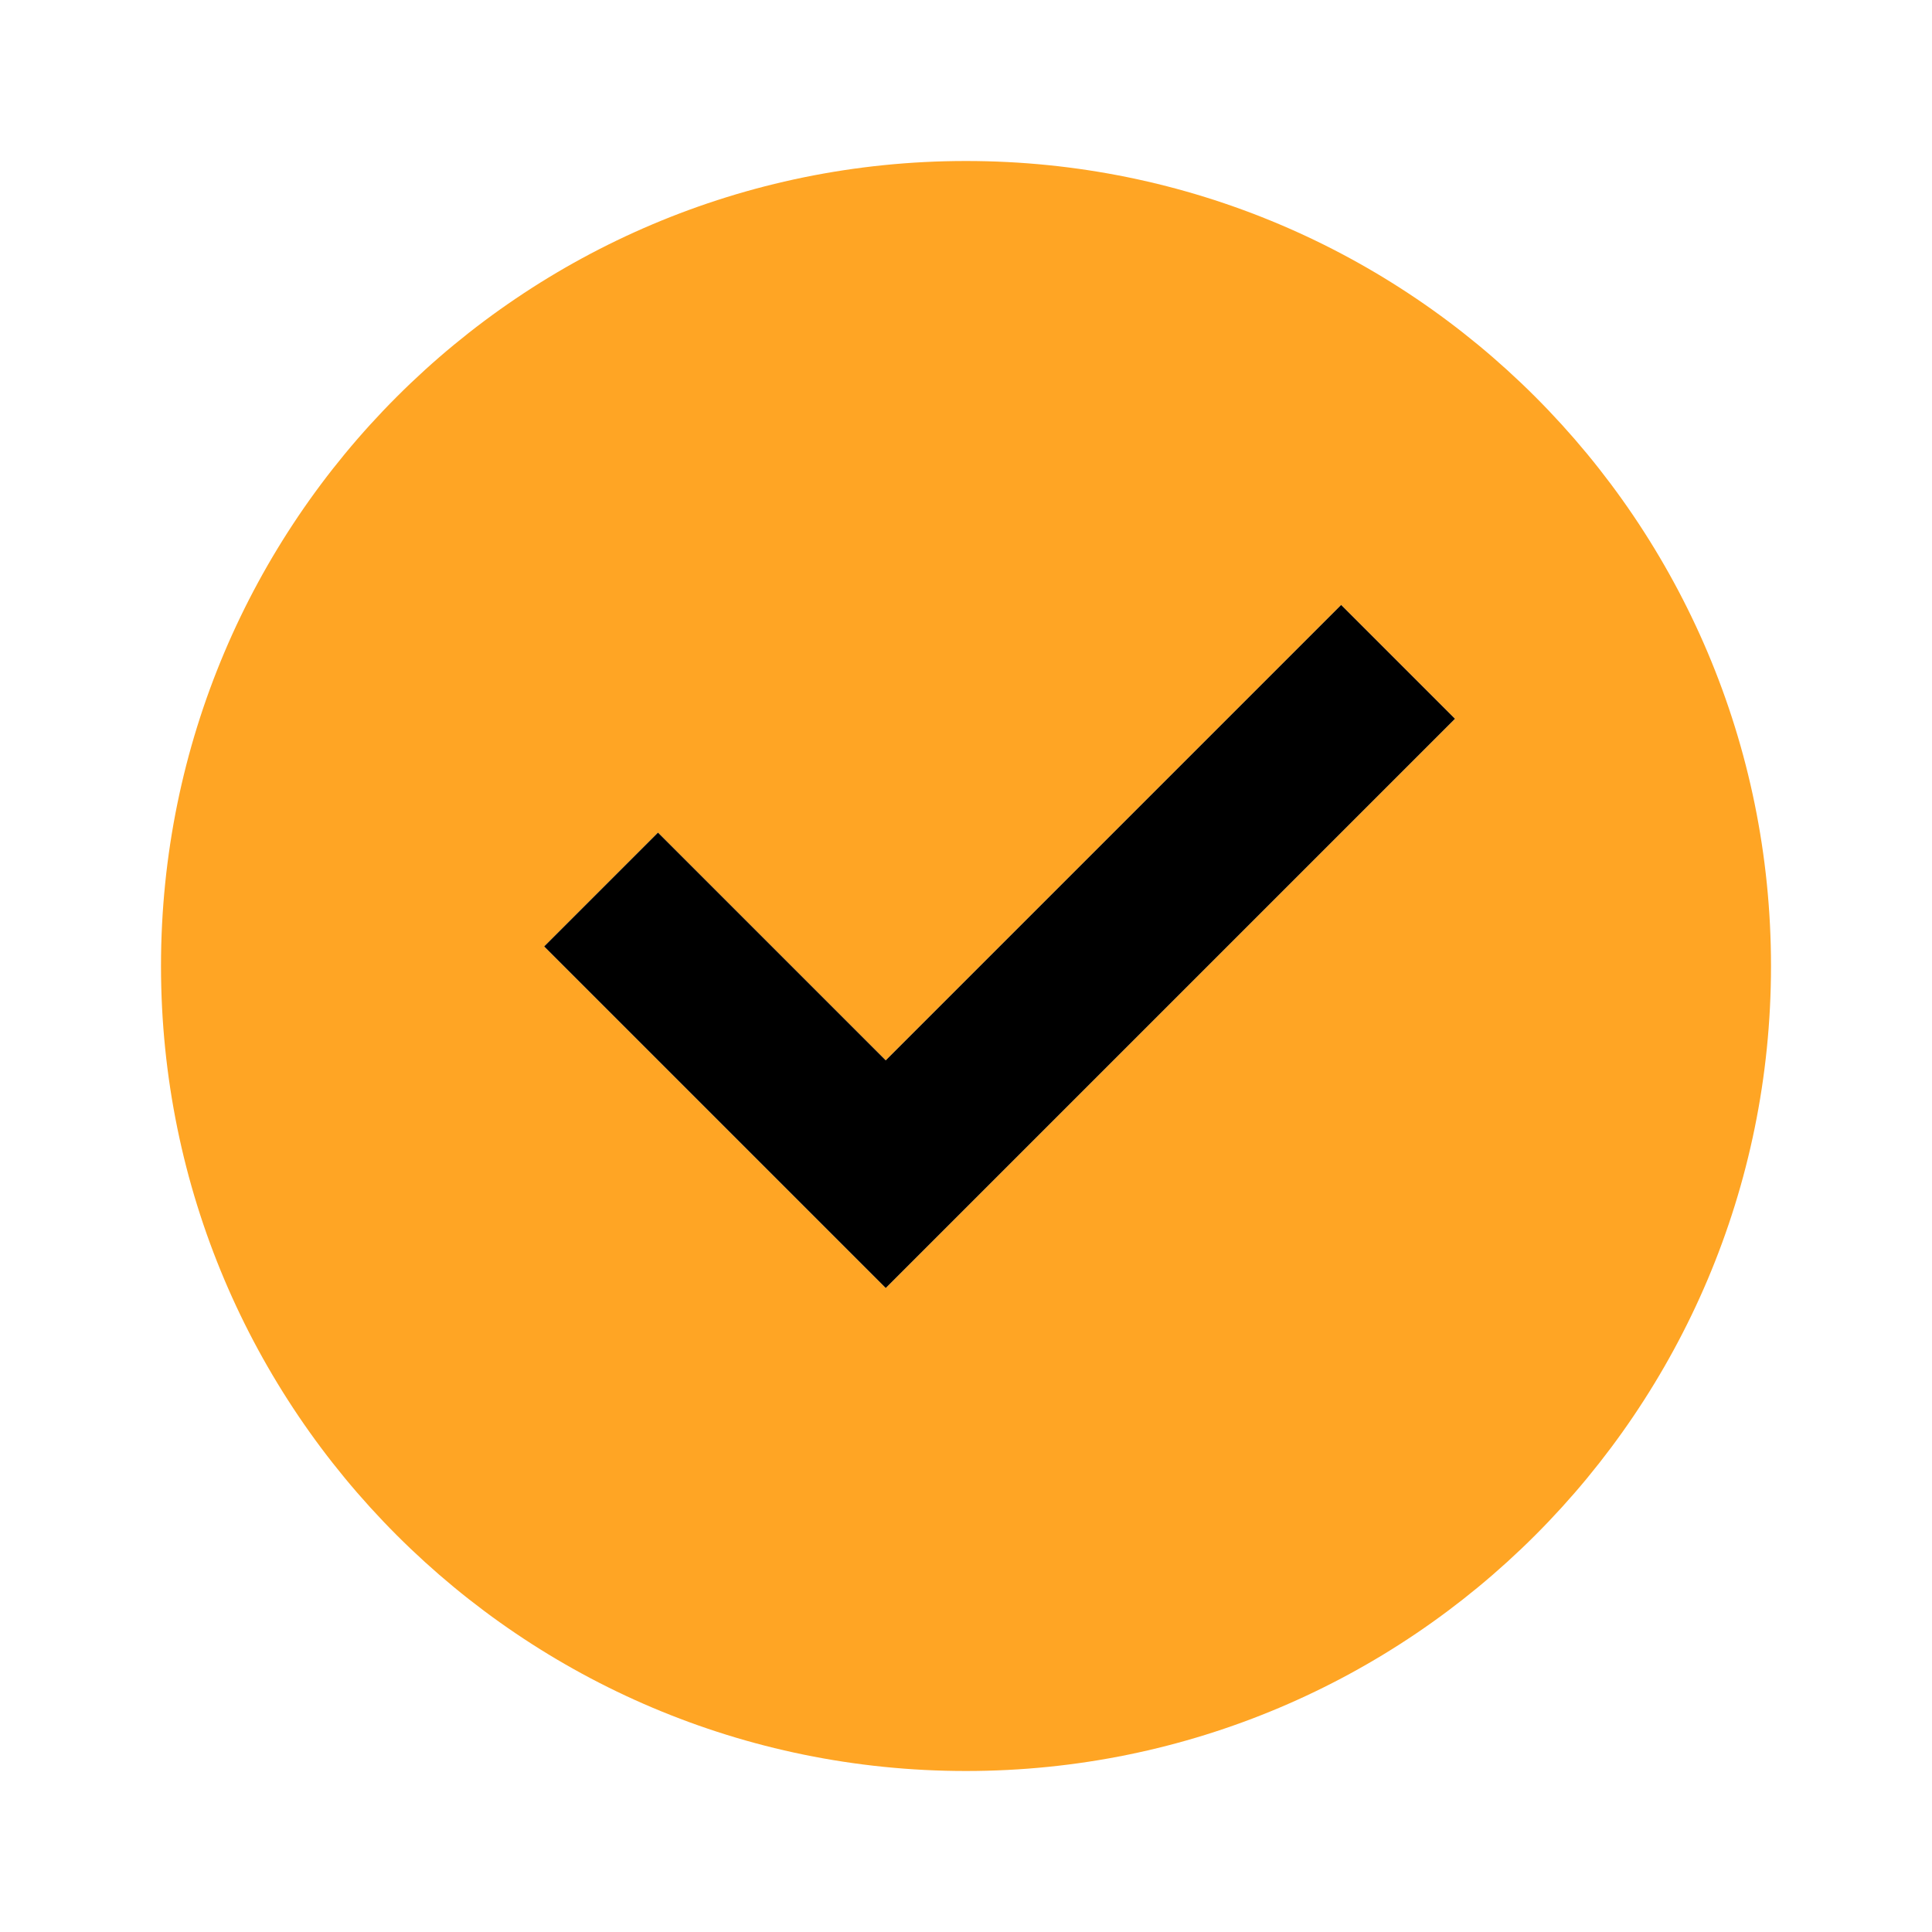
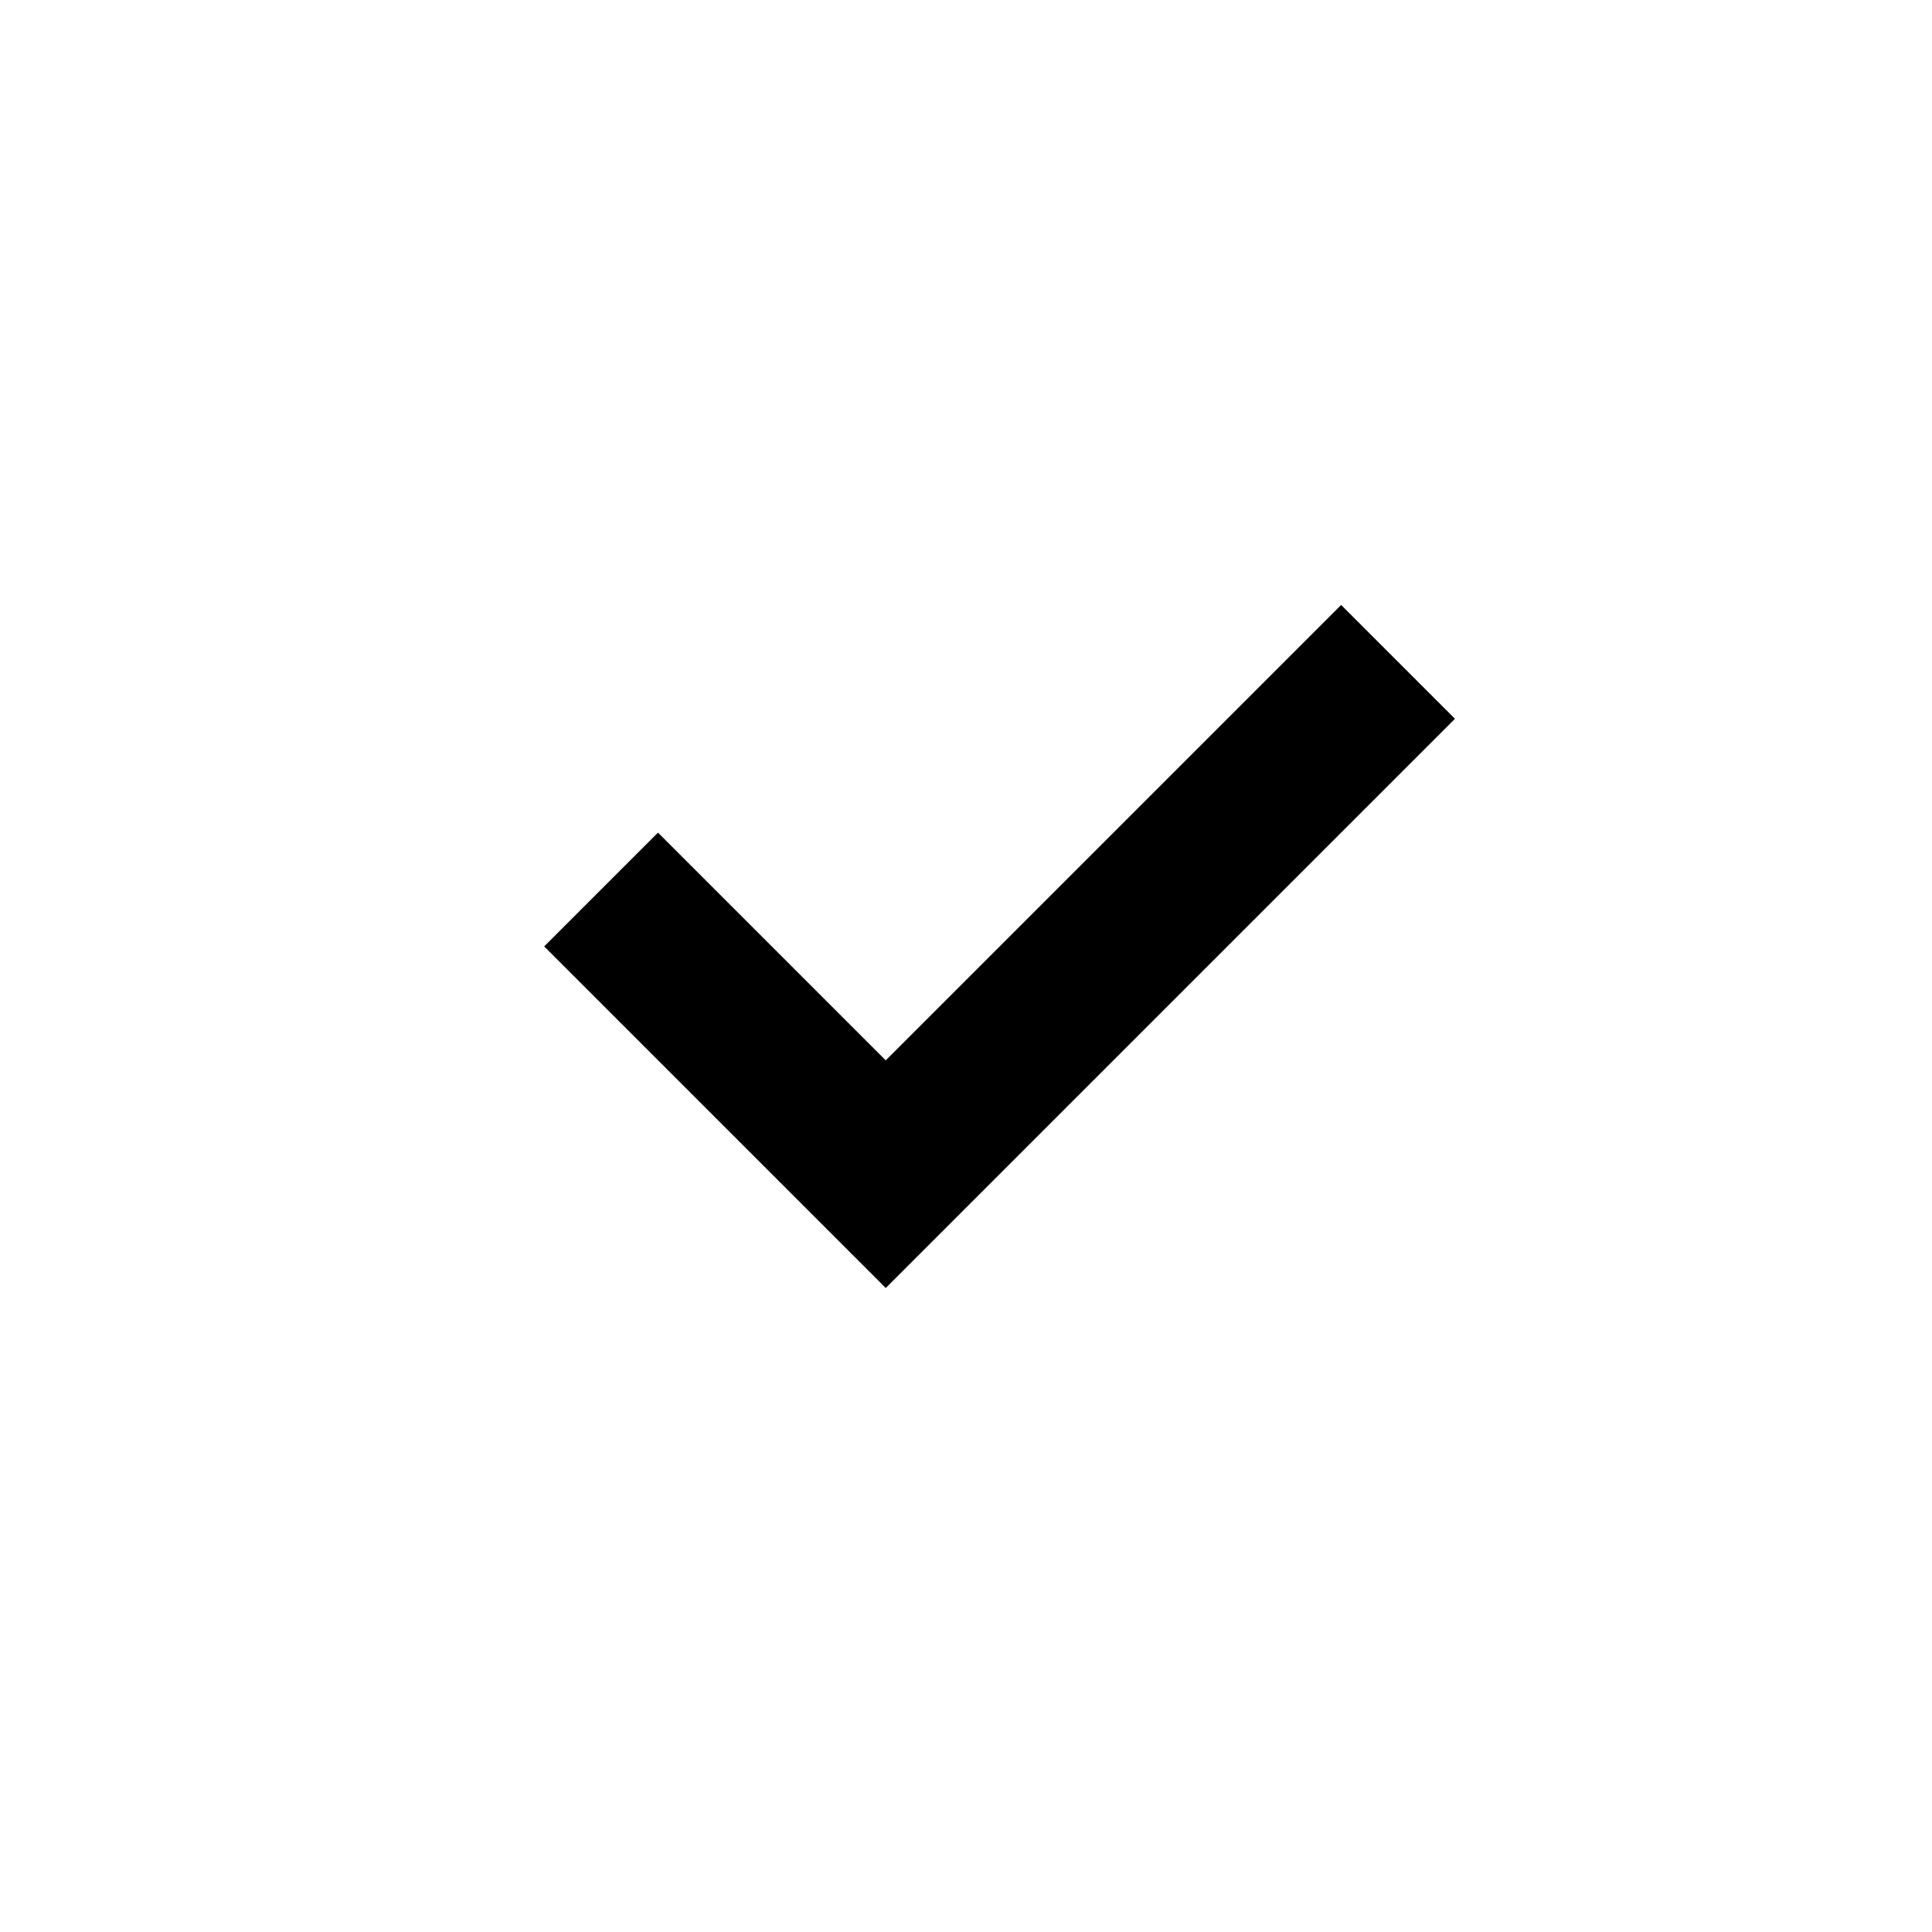
<svg xmlns="http://www.w3.org/2000/svg" width="24" height="24" viewBox="0 0 24 24" fill="none">
-   <path d="M12 22C6.477 22 2 17.523 2 12C2 6.477 6.477 2 12 2C17.523 2 22 6.477 22 12C22 17.523 17.523 22 12 22ZM11.003 16L18.074 8.929L16.66 7.515L11.003 13.172L8.174 10.343L6.76 11.757L11.003 16Z" fill="#FFA524" />
  <path d="M18.074 8.929L11.003 16L6.76 11.757L8.174 10.343L11.003 13.172L16.66 7.515L18.074 8.929Z" fill="black" />
</svg>